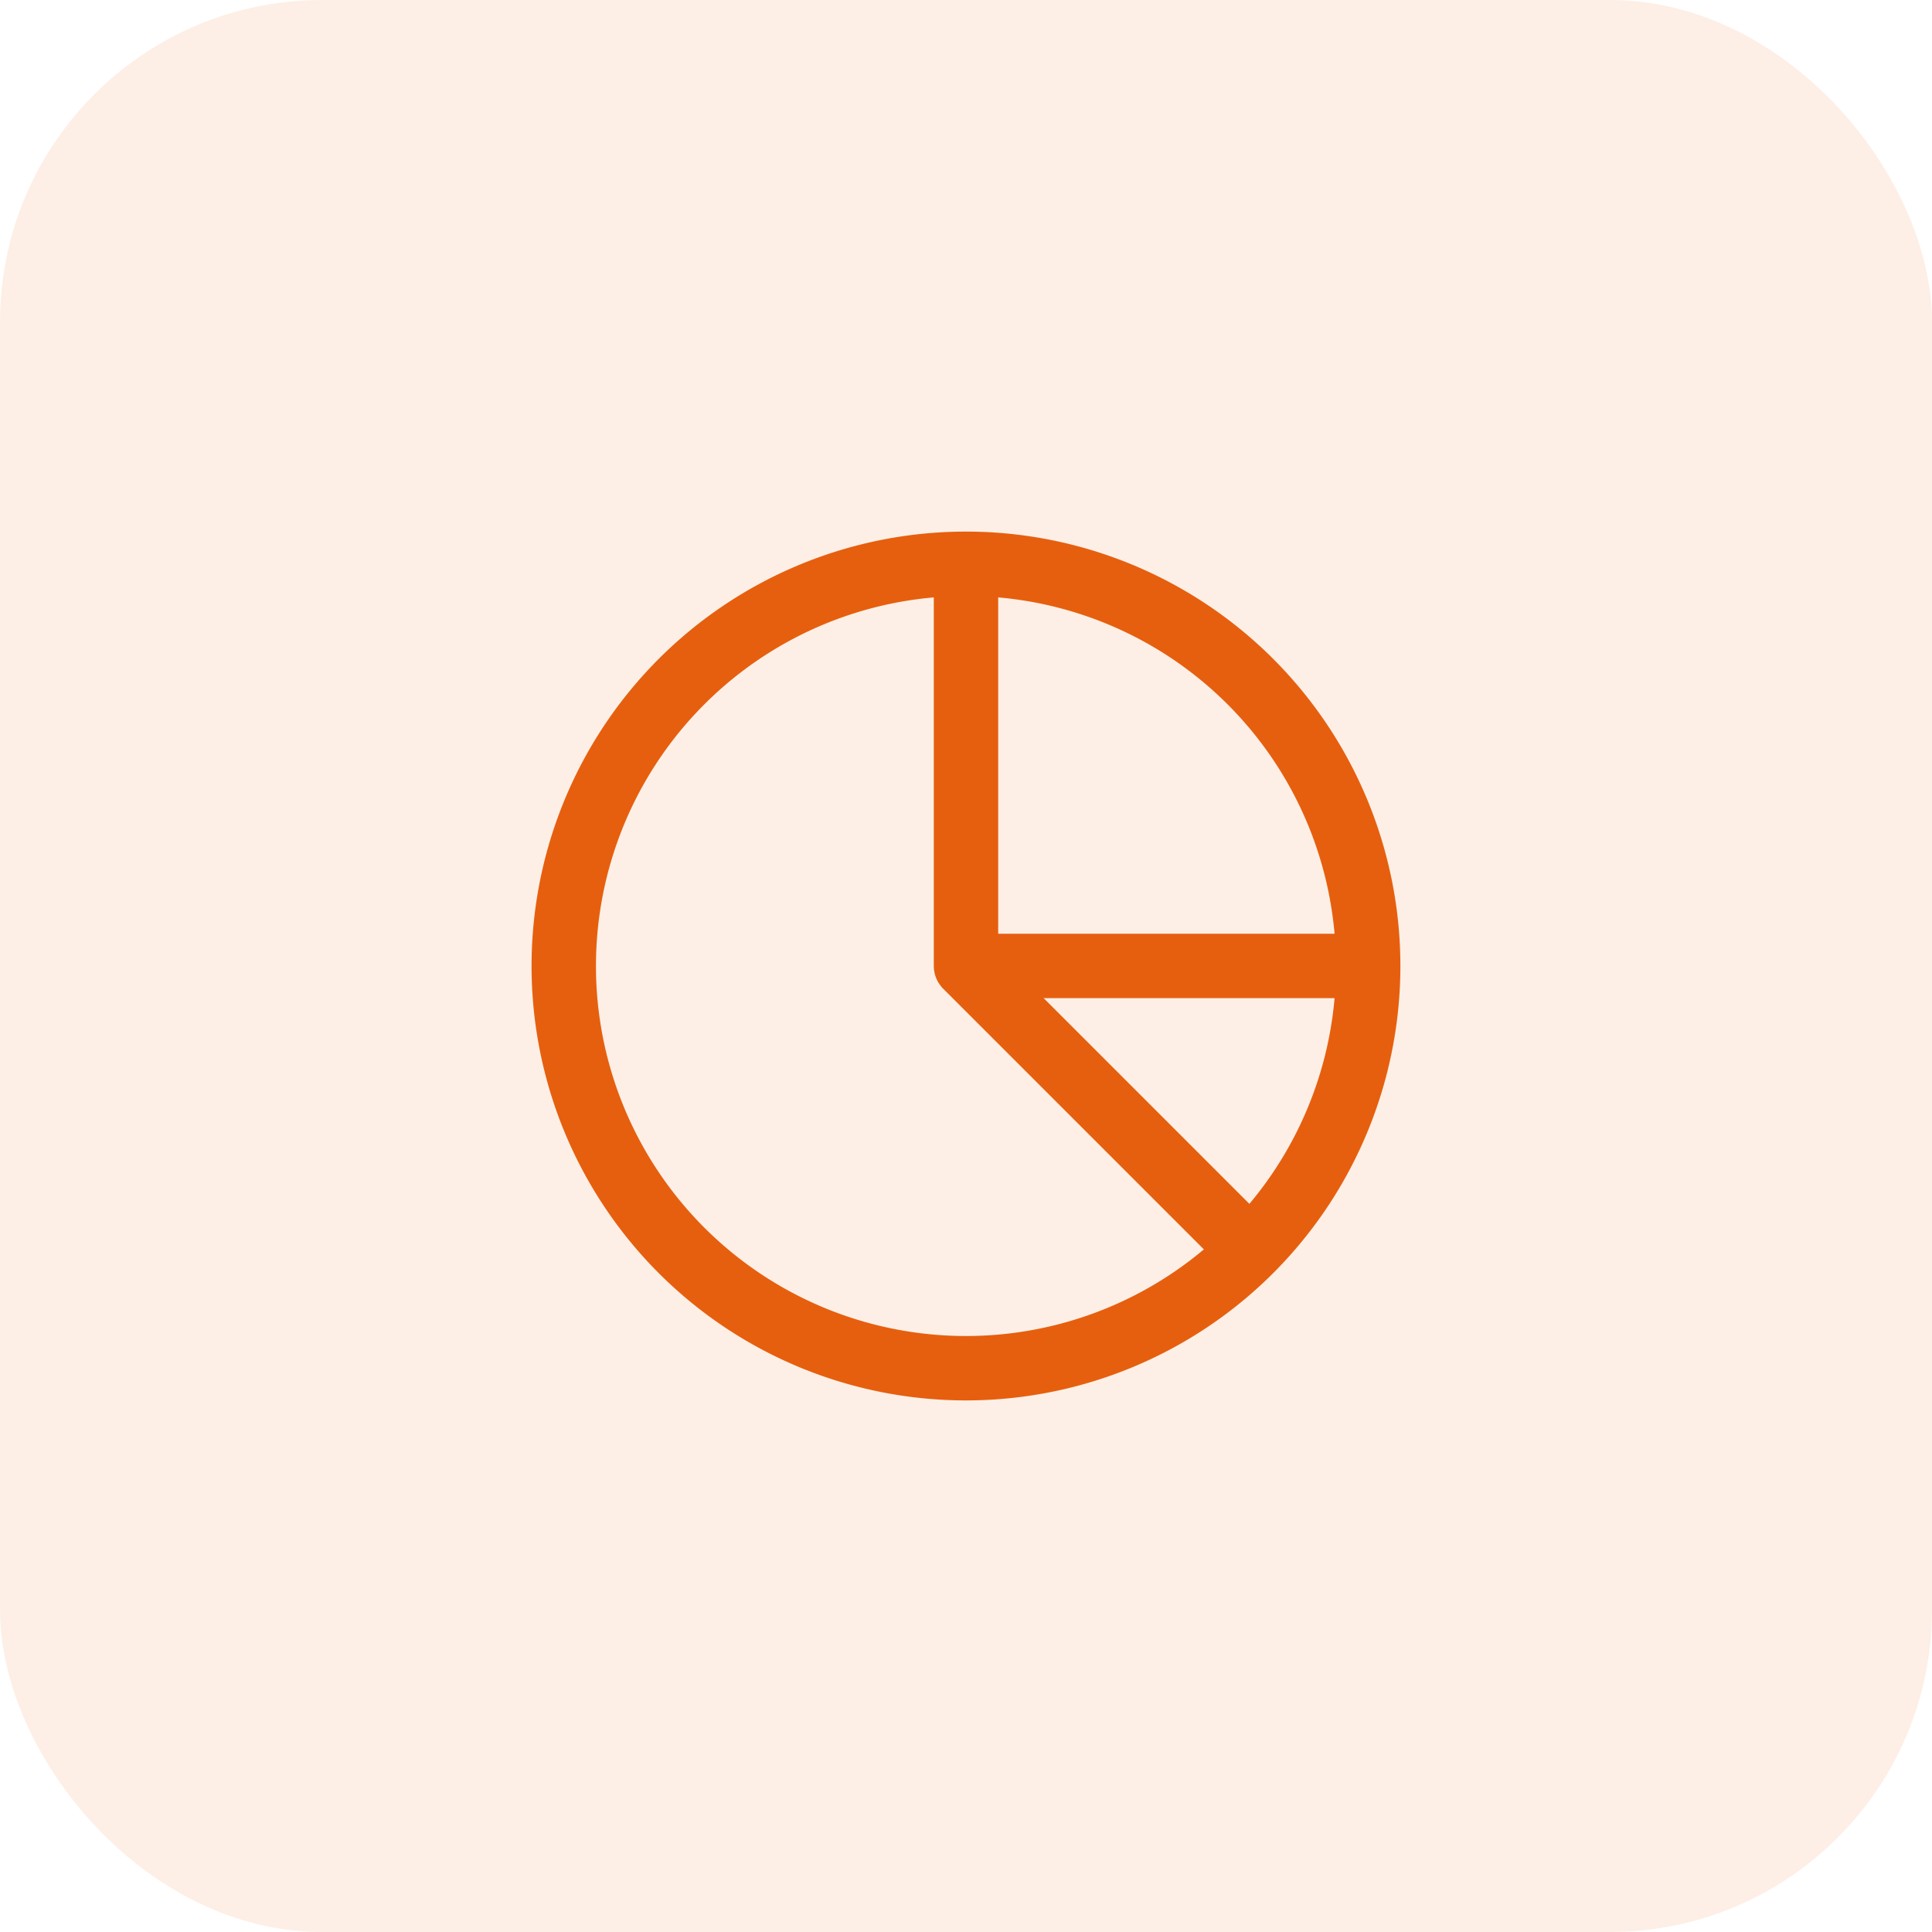
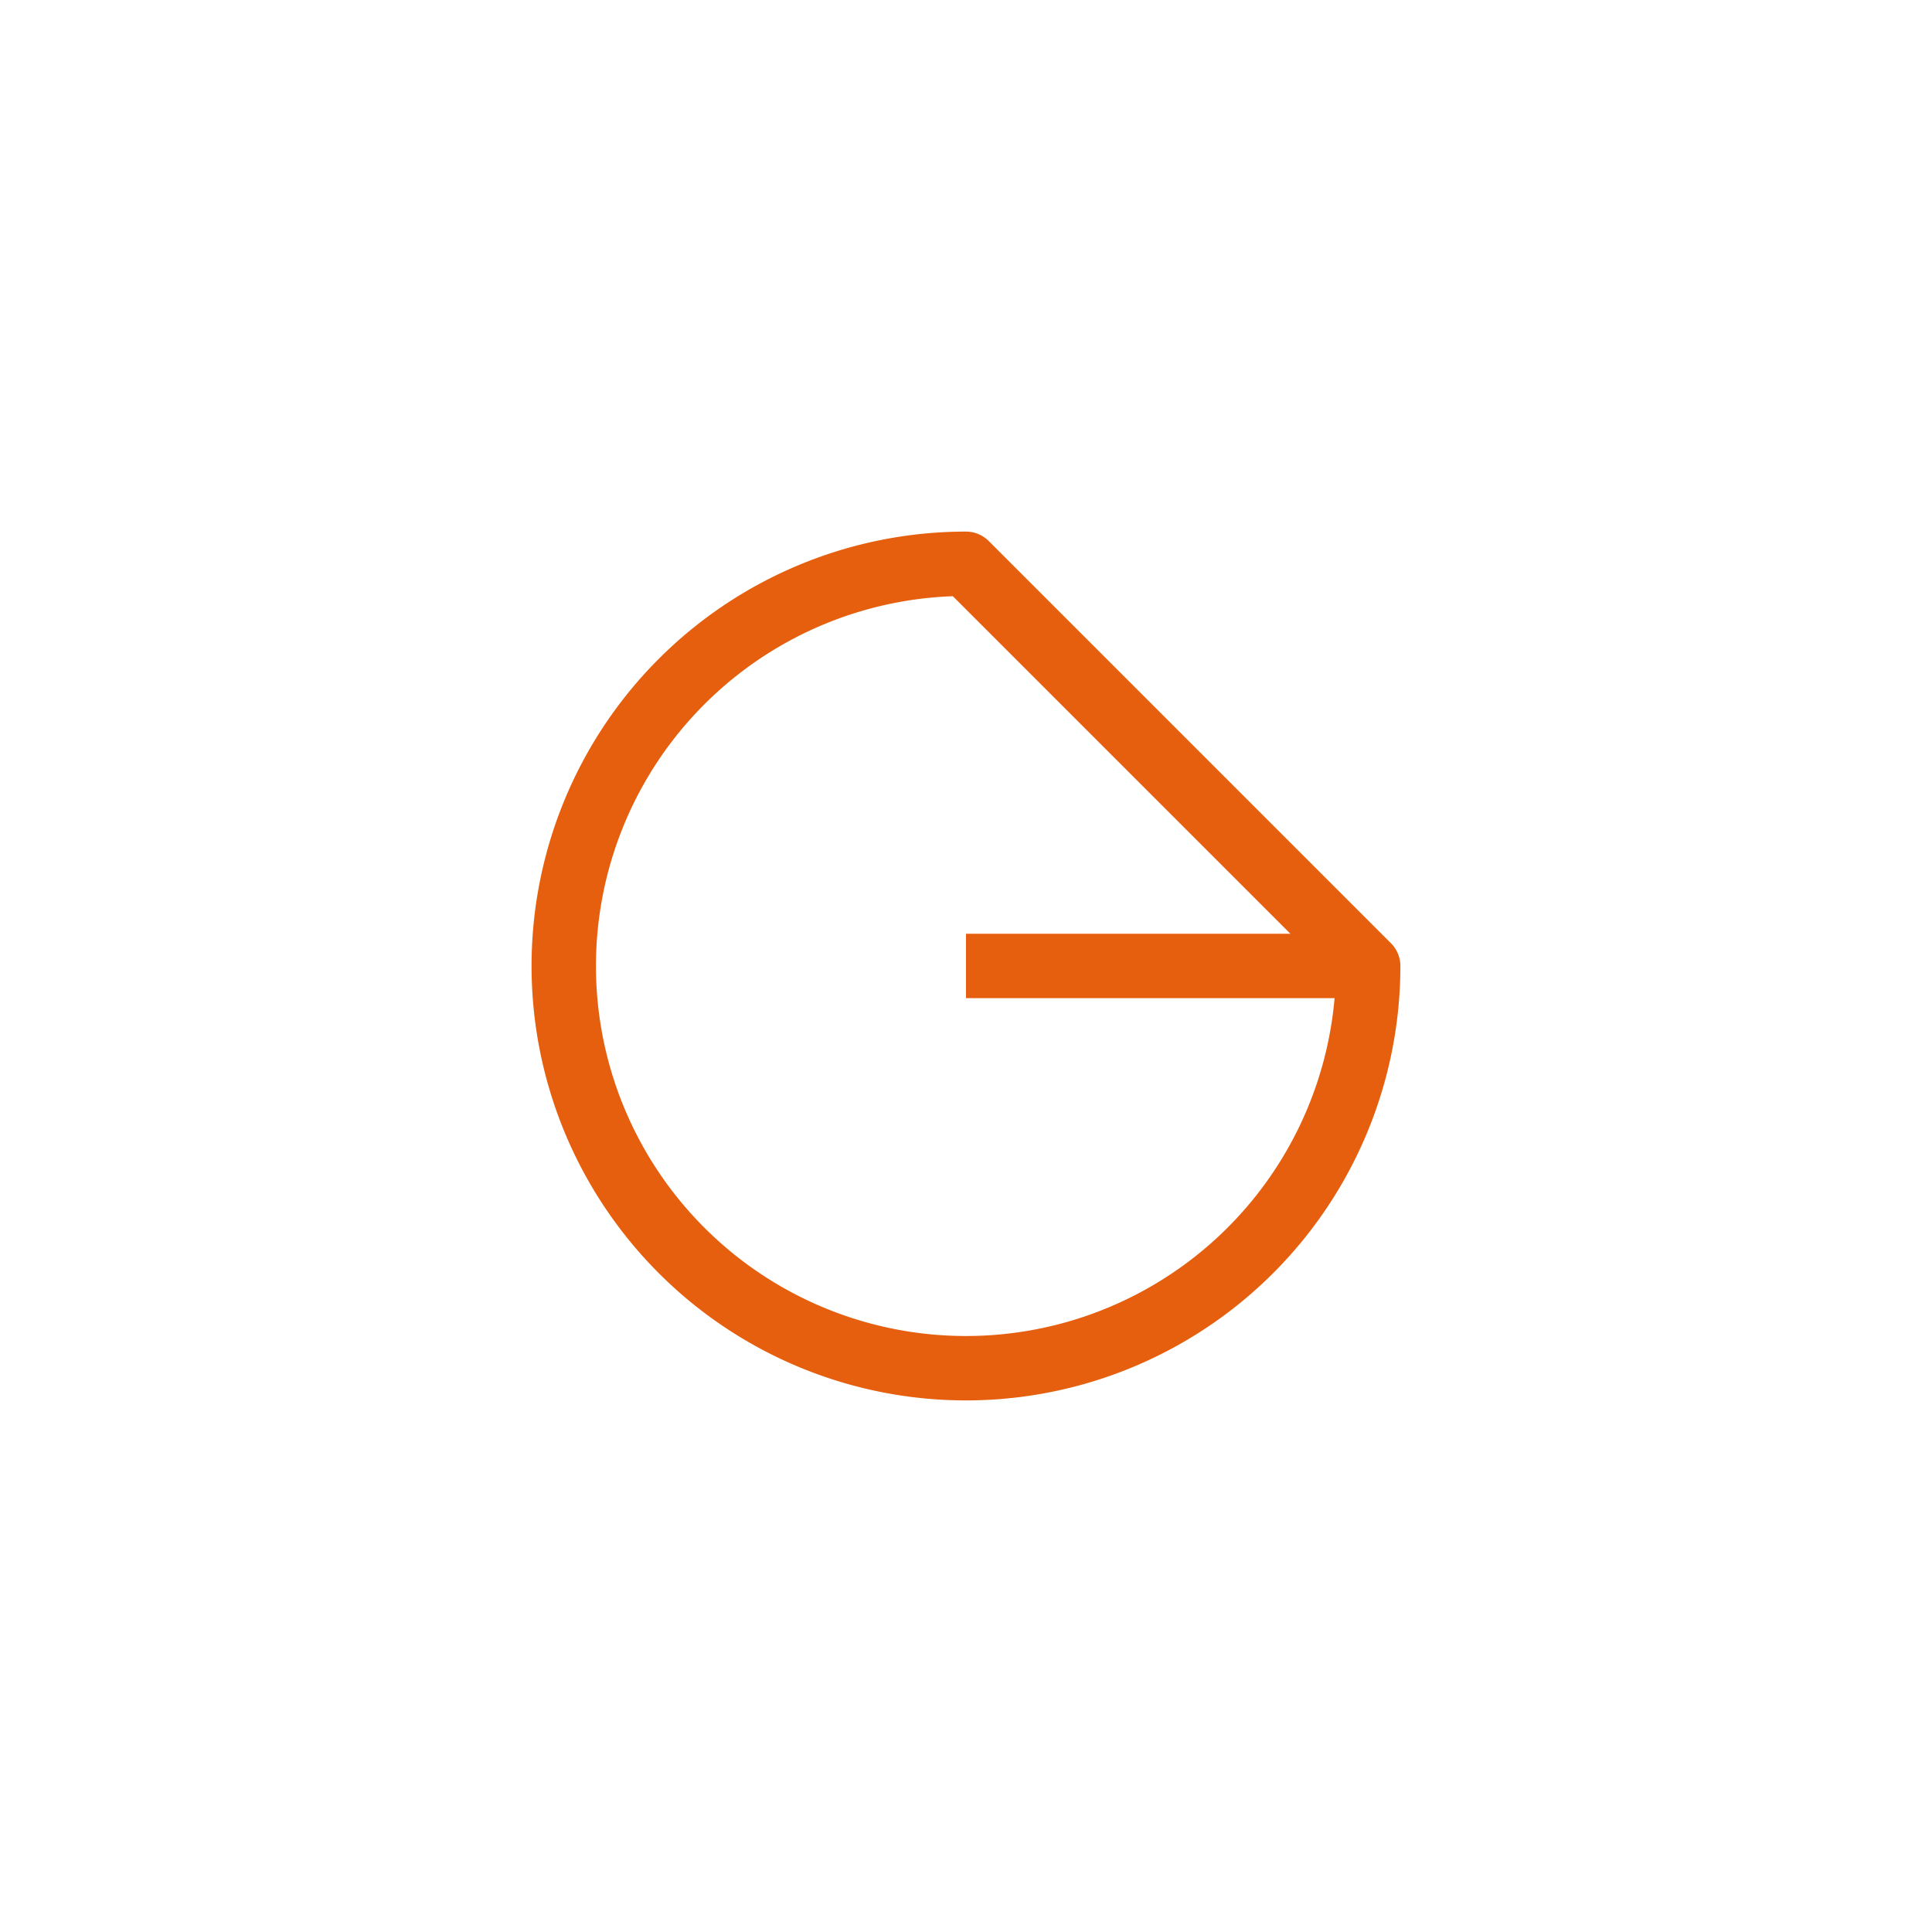
<svg xmlns="http://www.w3.org/2000/svg" width="60" height="60" viewBox="0 0 60 60">
  <defs>
    <style>.a{fill:#e65f0e;opacity:0.105;}.b{fill:none;stroke:#e65f0e;stroke-linejoin:round;stroke-miterlimit:10;stroke-width:2px;}</style>
  </defs>
-   <rect class="a" width="60" height="60" rx="10" />
  <g transform="translate(-310 -4493.005)">
    <g transform="translate(327.509 4510.514)">
-       <path class="b" d="M-617.684-308.842a12.491,12.491,0,0,1-12.491,12.491,12.491,12.491,0,0,1-12.491-12.491,12.491,12.491,0,0,1,12.491-12.491A12.491,12.491,0,0,1-617.684-308.842Z" transform="translate(642.665 321.333)" />
+       <path class="b" d="M-617.684-308.842a12.491,12.491,0,0,1-12.491,12.491,12.491,12.491,0,0,1-12.491-12.491,12.491,12.491,0,0,1,12.491-12.491Z" transform="translate(642.665 321.333)" />
    </g>
    <g transform="translate(340 4510.514)">
-       <path class="b" d="M0,0V12.491l8.831,8.831" />
-     </g>
+       </g>
    <g transform="translate(340 4523.004)">
      <path class="b" d="M0,0H12.491" />
    </g>
  </g>
</svg>